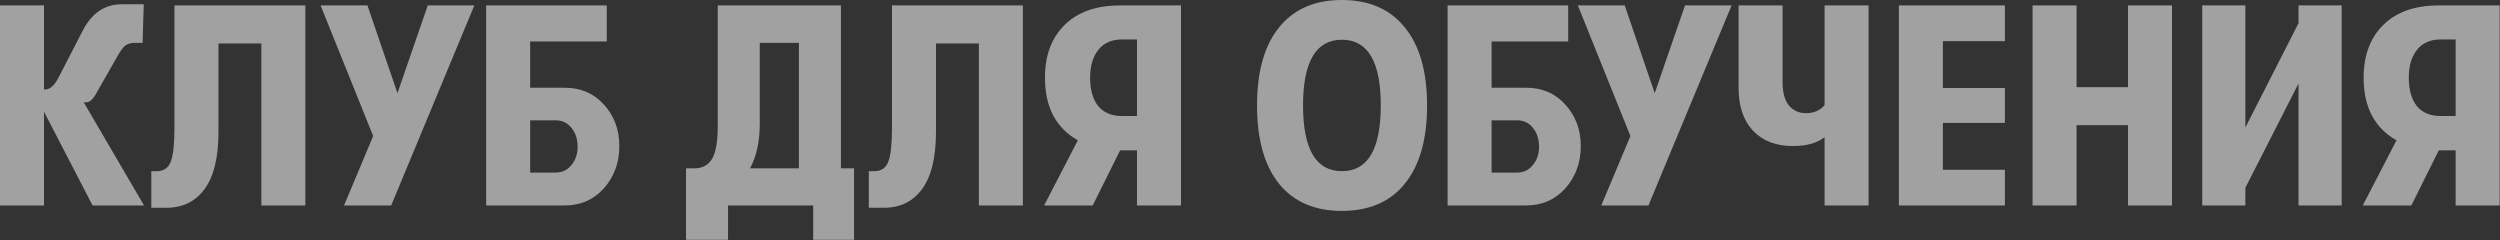
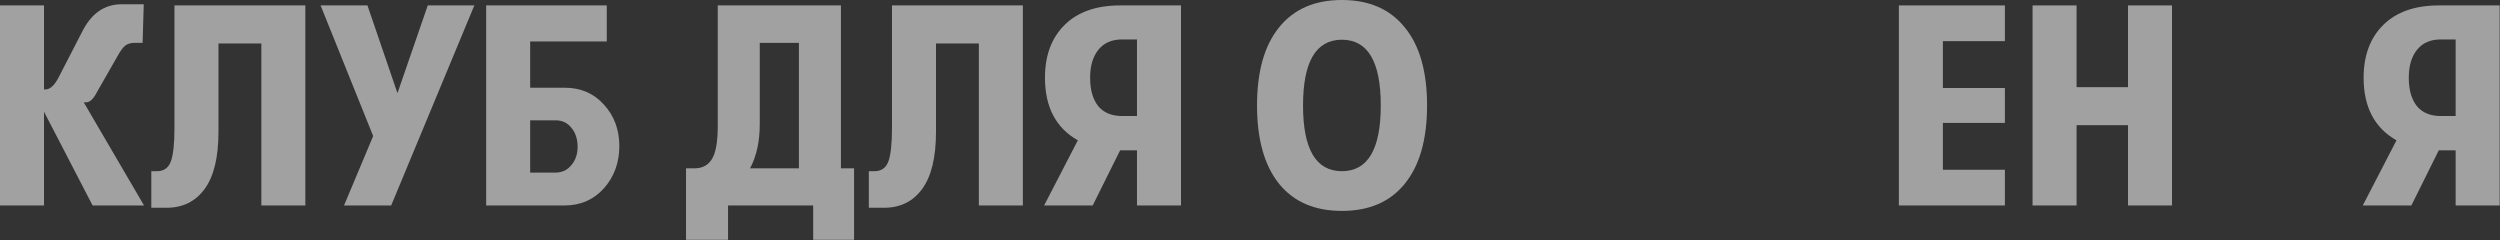
<svg xmlns="http://www.w3.org/2000/svg" width="2187" height="210" viewBox="0 0 2187 210" fill="none">
  <rect x="0" y="0" width="2187" height="210" fill="#333333" stroke="none" />
  <path d="M126 179.75H81L38.5 97.75V179.75H0V4.75H38.5V78.25H39.75C43.75 78.25 47.583 74.75 51.25 67.75L72 27.5C80 11.667 91.417 3.75 106.25 3.75H125.75L124.75 37.5H117.5C114.5 37.5 111.917 38.25 109.75 39.75C107.75 41.25 105.5 44.25 103 48.75L85 80.25C81.833 86.417 78.667 89.5 75.5 89.5H73.25L126 179.75Z" fill="#EBEBEB" fill-opacity="0.6" />
  <path d="M132.369 149.75H137.369C143.202 149.75 147.202 147 149.369 141.5C151.536 135.833 152.619 126 152.619 112V4.75H267.119V179.75H228.619V38H191.119V115.25C191.119 137.75 187.036 154.5 178.869 165.5C170.869 176.333 159.786 181.75 145.619 181.75H132.369V149.75Z" fill="#EBEBEB" fill-opacity="0.6" />
  <path d="M374.201 4.75H414.951L342.201 179.75H300.951L326.451 119L280.451 4.75H321.451L347.701 81.5L374.201 4.75Z" fill="#EBEBEB" fill-opacity="0.6" />
  <path d="M425.293 179.75V4.75H530.793V36.25H463.793V76.75H494.043C508.043 76.75 519.46 81.667 528.293 91.5C537.293 101.333 541.793 113.417 541.793 127.75C541.793 142.25 537.293 154.583 528.293 164.75C519.293 174.75 507.793 179.75 493.793 179.75H425.293ZM463.793 151H485.793C491.626 151 496.293 148.833 499.793 144.5C503.46 140.167 505.293 134.833 505.293 128.5C505.293 121.833 503.543 116.333 500.043 112C496.543 107.5 491.876 105.25 486.043 105.25H463.793V151Z" fill="#EBEBEB" fill-opacity="0.6" />
  <path d="M735.637 147.25H747.137V209.75H711.387V179.75H636.887V209.75H600.137V147.25H607.637C614.47 147.25 619.553 144.5 622.887 139C626.22 133.5 627.887 123.917 627.887 110.25V4.75H735.637V147.25ZM664.637 37.5V108.5C664.637 123.833 661.803 136.75 656.137 147.25H698.887V37.5H664.637Z" fill="#EBEBEB" fill-opacity="0.6" />
  <path d="M760.055 149.75H765.055C770.888 149.75 774.888 147 777.055 141.5C779.221 135.833 780.305 126 780.305 112V4.75H894.805V179.75H856.305V38H818.805V115.25C818.805 137.75 814.721 154.5 806.555 165.5C798.555 176.333 787.471 181.75 773.305 181.75H760.055V149.75Z" fill="#EBEBEB" fill-opacity="0.6" />
  <path d="M979.887 4.75H1033.14V179.75H994.637V131.5H979.887L955.887 179.75H913.387L942.887 122.75C923.72 111.917 914.137 93.667 914.137 68C914.137 48.5 919.887 33.083 931.387 21.75C942.887 10.417 959.053 4.75 979.887 4.75ZM981.637 101.5H994.637V34.5H981.637C972.637 34.5 965.72 37.5 960.887 43.5C956.053 49.5 953.637 57.667 953.637 68C953.637 78.5 955.97 86.75 960.637 92.75C965.47 98.583 972.47 101.5 981.637 101.5Z" fill="#EBEBEB" fill-opacity="0.6" />
  <path d="M1228.9 160.75C1216.07 176.583 1197.74 184.5 1173.9 184.5C1150.07 184.5 1131.74 176.583 1118.9 160.75C1106.07 144.75 1099.65 121.917 1099.65 92.25C1099.65 62.583 1106.07 39.833 1118.9 24C1131.74 8 1150.07 0 1173.9 0C1197.74 0 1216.07 8 1228.9 24C1241.9 39.833 1248.4 62.583 1248.4 92.25C1248.4 121.917 1241.9 144.75 1228.9 160.75ZM1139.9 92.25C1139.9 130.583 1151.24 149.75 1173.9 149.75C1196.57 149.75 1207.9 130.583 1207.9 92.25C1207.9 53.917 1196.57 34.75 1173.9 34.75C1151.24 34.75 1139.9 53.917 1139.9 92.25Z" fill="#EBEBEB" fill-opacity="0.6" />
-   <path d="M1266.36 179.75V4.75H1371.86V36.25H1304.86V76.75H1335.11C1349.11 76.75 1360.52 81.667 1369.36 91.5C1378.36 101.333 1382.86 113.417 1382.86 127.75C1382.86 142.25 1378.36 154.583 1369.36 164.75C1360.36 174.75 1348.86 179.75 1334.86 179.75H1266.36ZM1304.86 151H1326.86C1332.69 151 1337.36 148.833 1340.86 144.5C1344.52 140.167 1346.36 134.833 1346.36 128.5C1346.36 121.833 1344.61 116.333 1341.11 112C1337.61 107.5 1332.94 105.25 1327.11 105.25H1304.86V151Z" fill="#EBEBEB" fill-opacity="0.6" />
-   <path d="M1474.05 4.75H1514.8L1442.05 179.75H1400.8L1426.3 119L1380.3 4.75H1421.3L1447.55 81.5L1474.05 4.75Z" fill="#EBEBEB" fill-opacity="0.6" />
-   <path d="M1596.15 179.75V120C1589.65 125.167 1580.4 127.75 1568.4 127.75C1553.73 127.75 1542.15 123.333 1533.65 114.5C1525.15 105.5 1520.9 92.917 1520.9 76.75V4.75H1559.4V71.75C1559.4 80.917 1561.23 87.75 1564.9 92.25C1568.73 96.75 1573.73 99 1579.9 99C1586.73 99 1592.15 96.667 1596.15 92V4.75H1634.65V179.75H1596.15Z" fill="#EBEBEB" fill-opacity="0.6" />
  <path d="M1661.13 179.75V4.75H1753.88V36H1699.63V77H1753.88V107.5H1699.63V148.5H1753.88V179.75H1661.13Z" fill="#EBEBEB" fill-opacity="0.6" />
  <path d="M1778.08 179.75V4.75H1816.58V76.25H1861.58V4.75H1900.08V179.75H1861.58V109.5H1816.58V179.75H1778.08Z" fill="#EBEBEB" fill-opacity="0.6" />
-   <path d="M2010.76 73L1964.26 164.25V179.75H1926.51V4.75H1964.26V111.5L2010.76 20.25V4.75H2048.51V179.75H2010.76V73Z" fill="#EBEBEB" fill-opacity="0.6" />
  <path d="M2133.45 4.75H2186.7V179.75H2148.2V131.5H2133.45L2109.45 179.75H2066.95L2096.45 122.75C2077.28 111.917 2067.7 93.667 2067.7 68C2067.7 48.5 2073.45 33.083 2084.95 21.75C2096.45 10.417 2112.62 4.75 2133.45 4.75ZM2135.2 101.5H2148.2V34.5H2135.2C2126.2 34.5 2119.28 37.5 2114.45 43.5C2109.62 49.5 2107.2 57.667 2107.2 68C2107.2 78.5 2109.53 86.75 2114.2 92.75C2119.03 98.583 2126.03 101.5 2135.2 101.5Z" fill="#EBEBEB" fill-opacity="0.6" />
</svg>